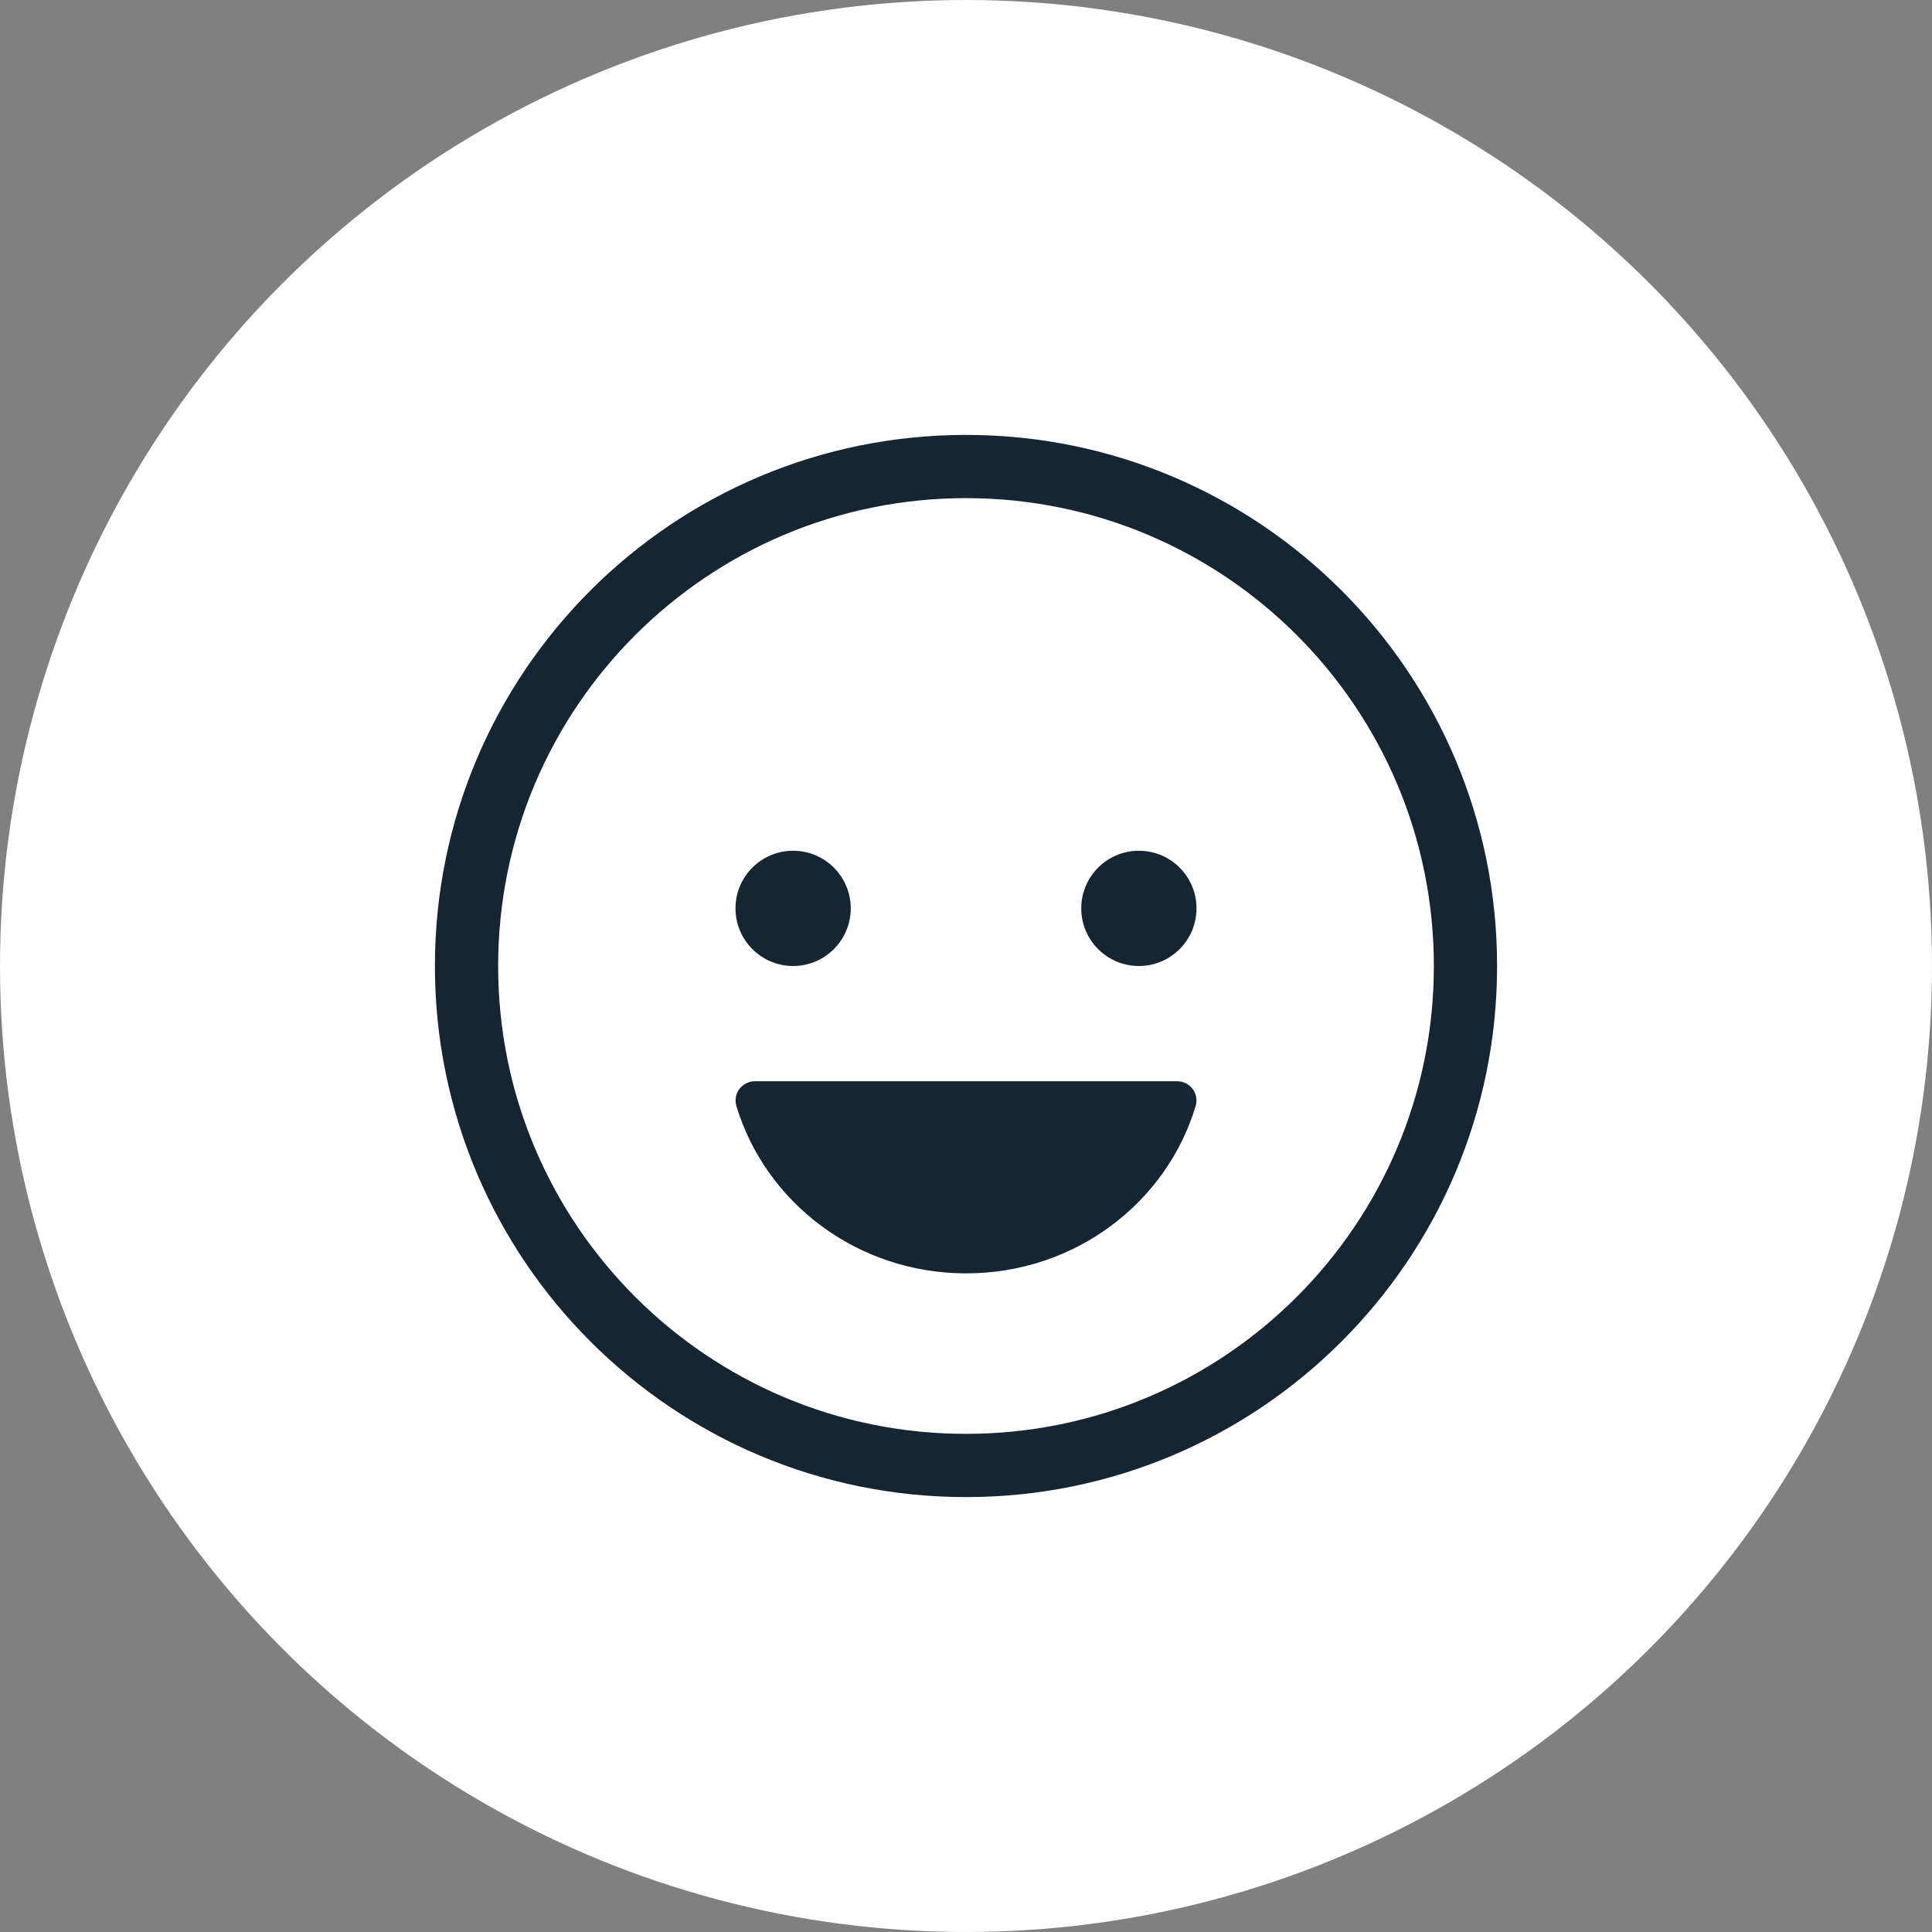
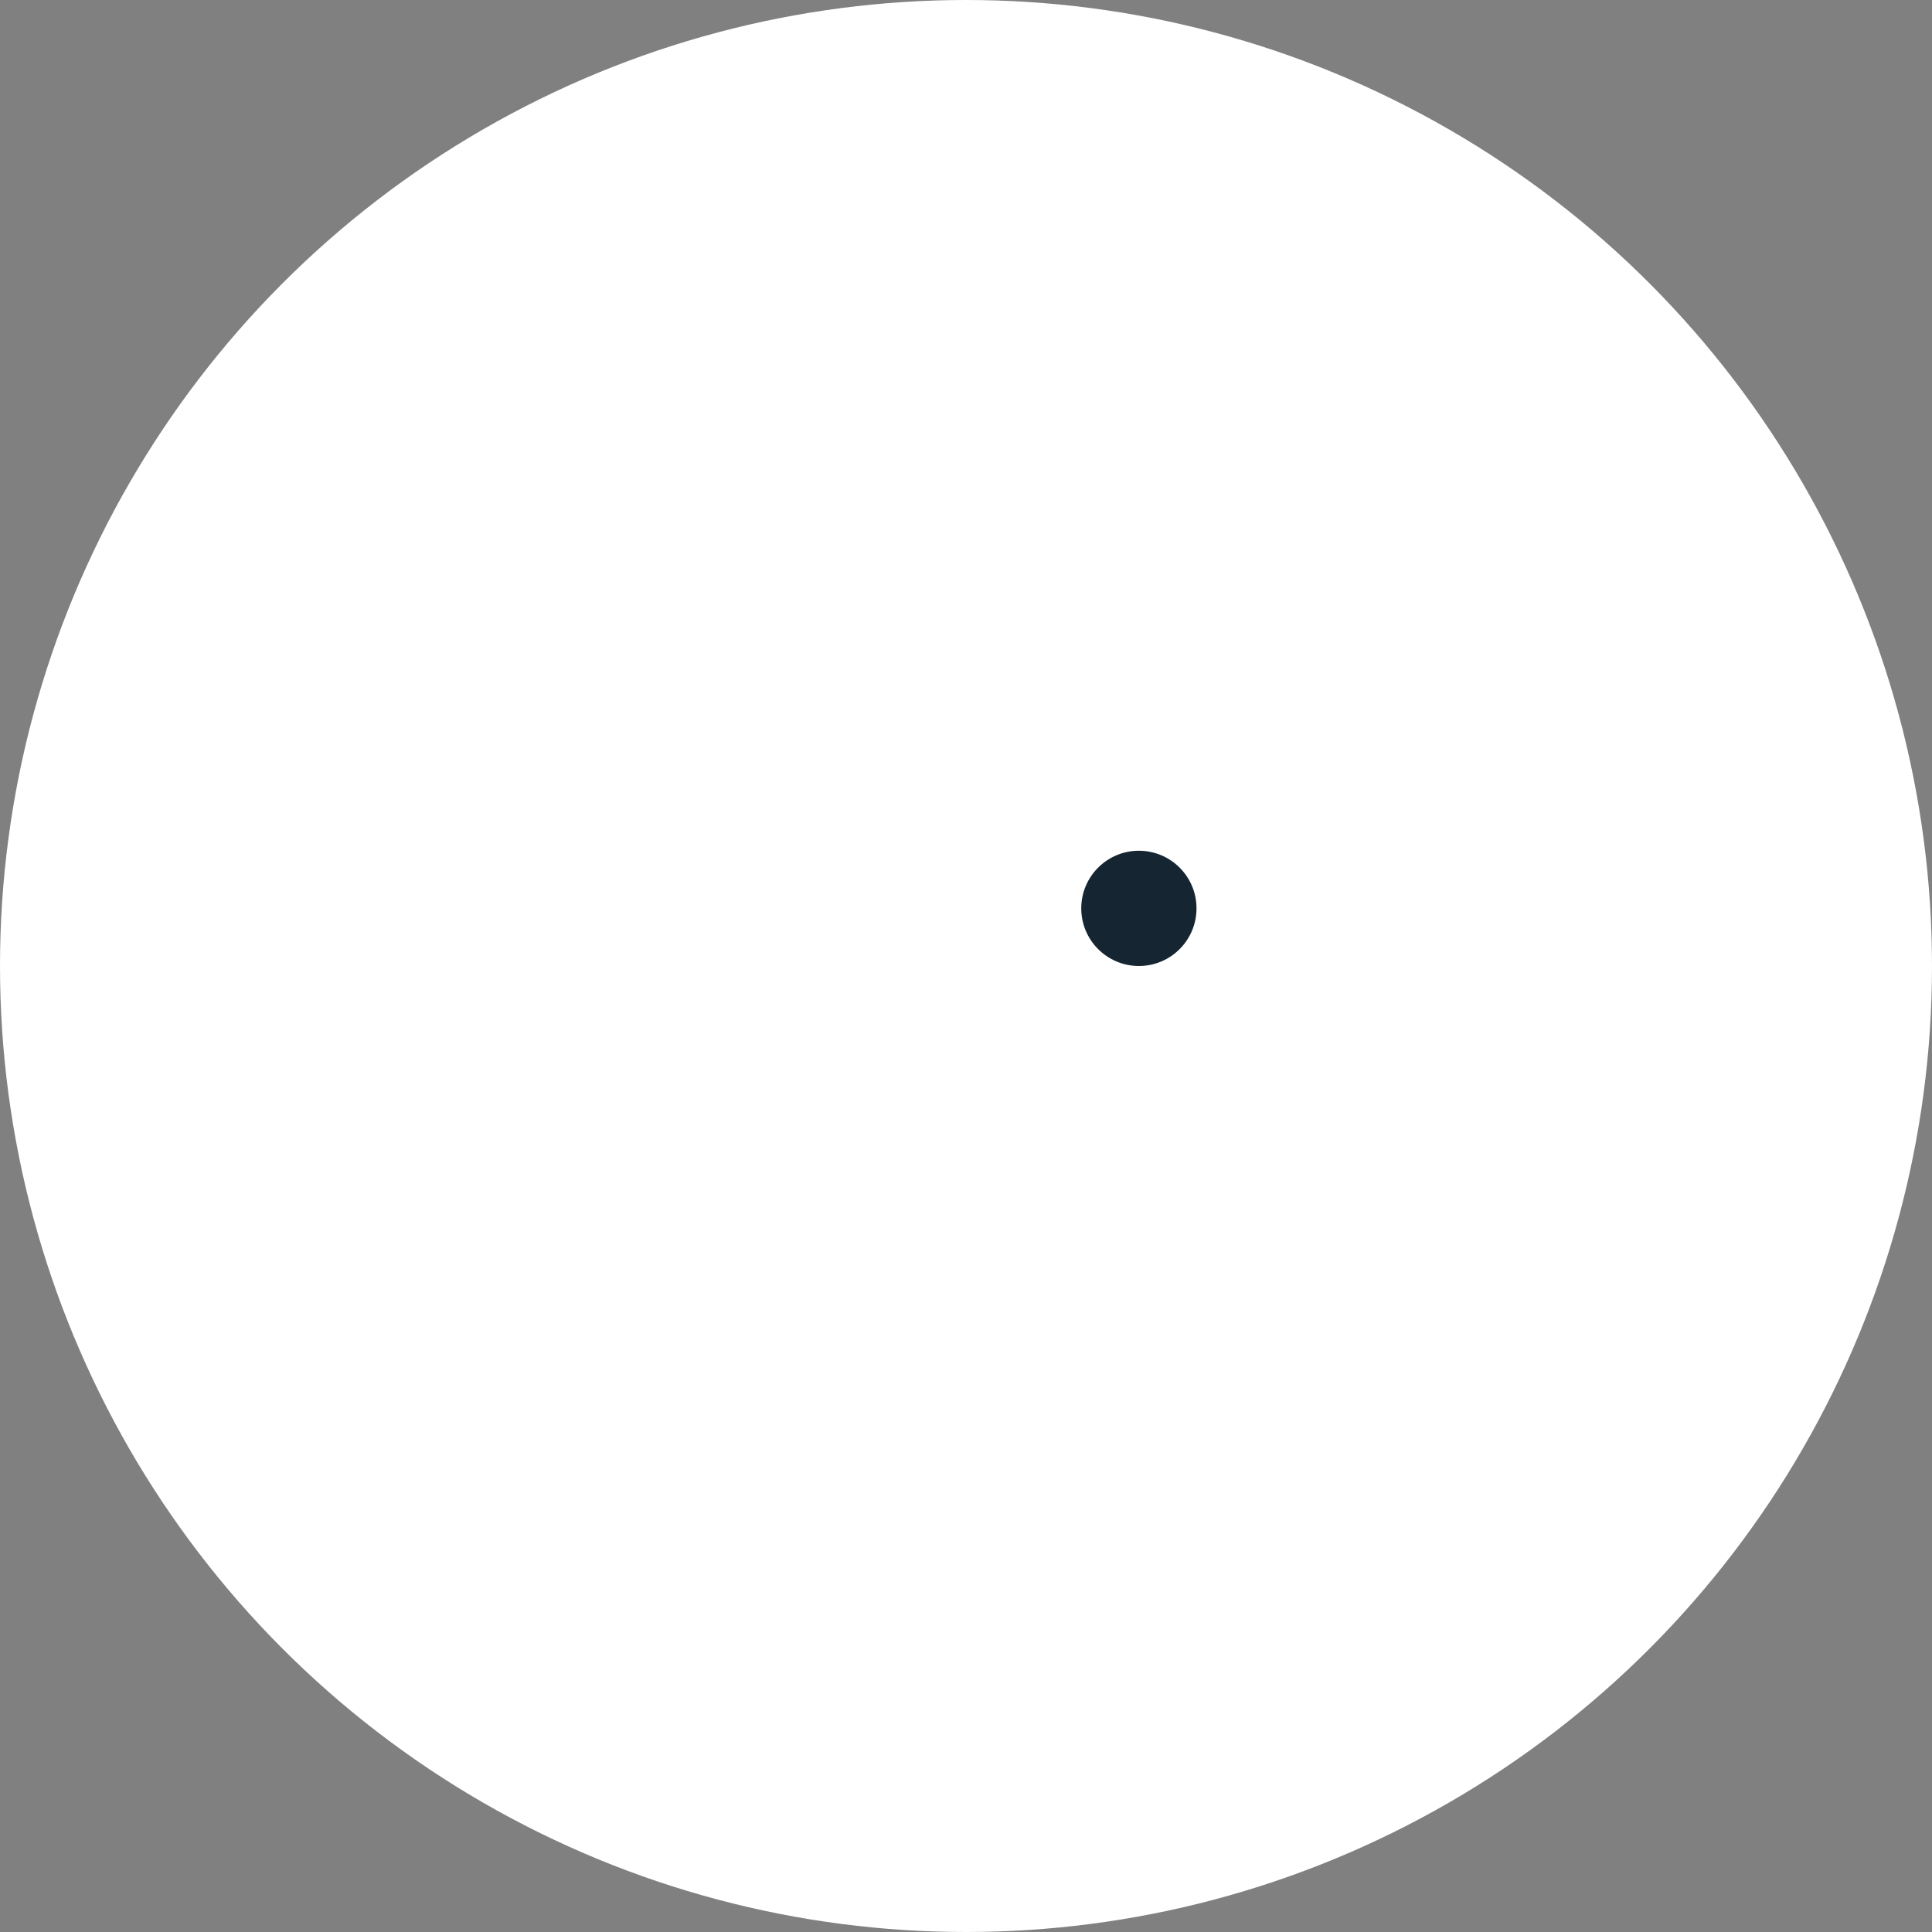
<svg xmlns="http://www.w3.org/2000/svg" width="55" height="55" viewBox="0 0 55 55" fill="none">
  <rect x="0" y="0" width="55" height="55" fill="#808080" stroke="none" />
  <circle cx="27.5" cy="27.5" r="27.5" fill="white" />
-   <path d="M22.578 27.5C23.484 27.5 24.219 26.765 24.219 25.859C24.219 24.953 23.484 24.219 22.578 24.219C21.672 24.219 20.938 24.953 20.938 25.859C20.938 26.765 21.672 27.5 22.578 27.5Z" fill="#152532" />
-   <path d="M27.504 36.25C24.399 36.25 21.787 34.231 20.961 31.477C20.938 31.395 20.934 31.308 20.95 31.225C20.966 31.141 21.002 31.062 21.054 30.995C21.106 30.927 21.173 30.873 21.249 30.836C21.326 30.799 21.41 30.78 21.495 30.781H33.506C33.591 30.78 33.675 30.799 33.752 30.836C33.828 30.873 33.895 30.927 33.947 30.995C33.999 31.062 34.035 31.141 34.051 31.225C34.067 31.308 34.063 31.395 34.04 31.477C33.221 34.231 30.608 36.25 27.504 36.25Z" fill="#152532" />
  <path d="M32.422 27.5C33.328 27.5 34.062 26.765 34.062 25.859C34.062 24.953 33.328 24.219 32.422 24.219C31.516 24.219 30.781 24.953 30.781 25.859C30.781 26.765 31.516 27.5 32.422 27.5Z" fill="#152532" />
-   <path d="M27.5 41.719C35.353 41.719 41.719 35.353 41.719 27.5C41.719 19.647 35.353 13.281 27.5 13.281C19.647 13.281 13.281 19.647 13.281 27.5C13.281 35.353 19.647 41.719 27.5 41.719Z" stroke="#152532" stroke-width="1.8" stroke-miterlimit="10" />
</svg>